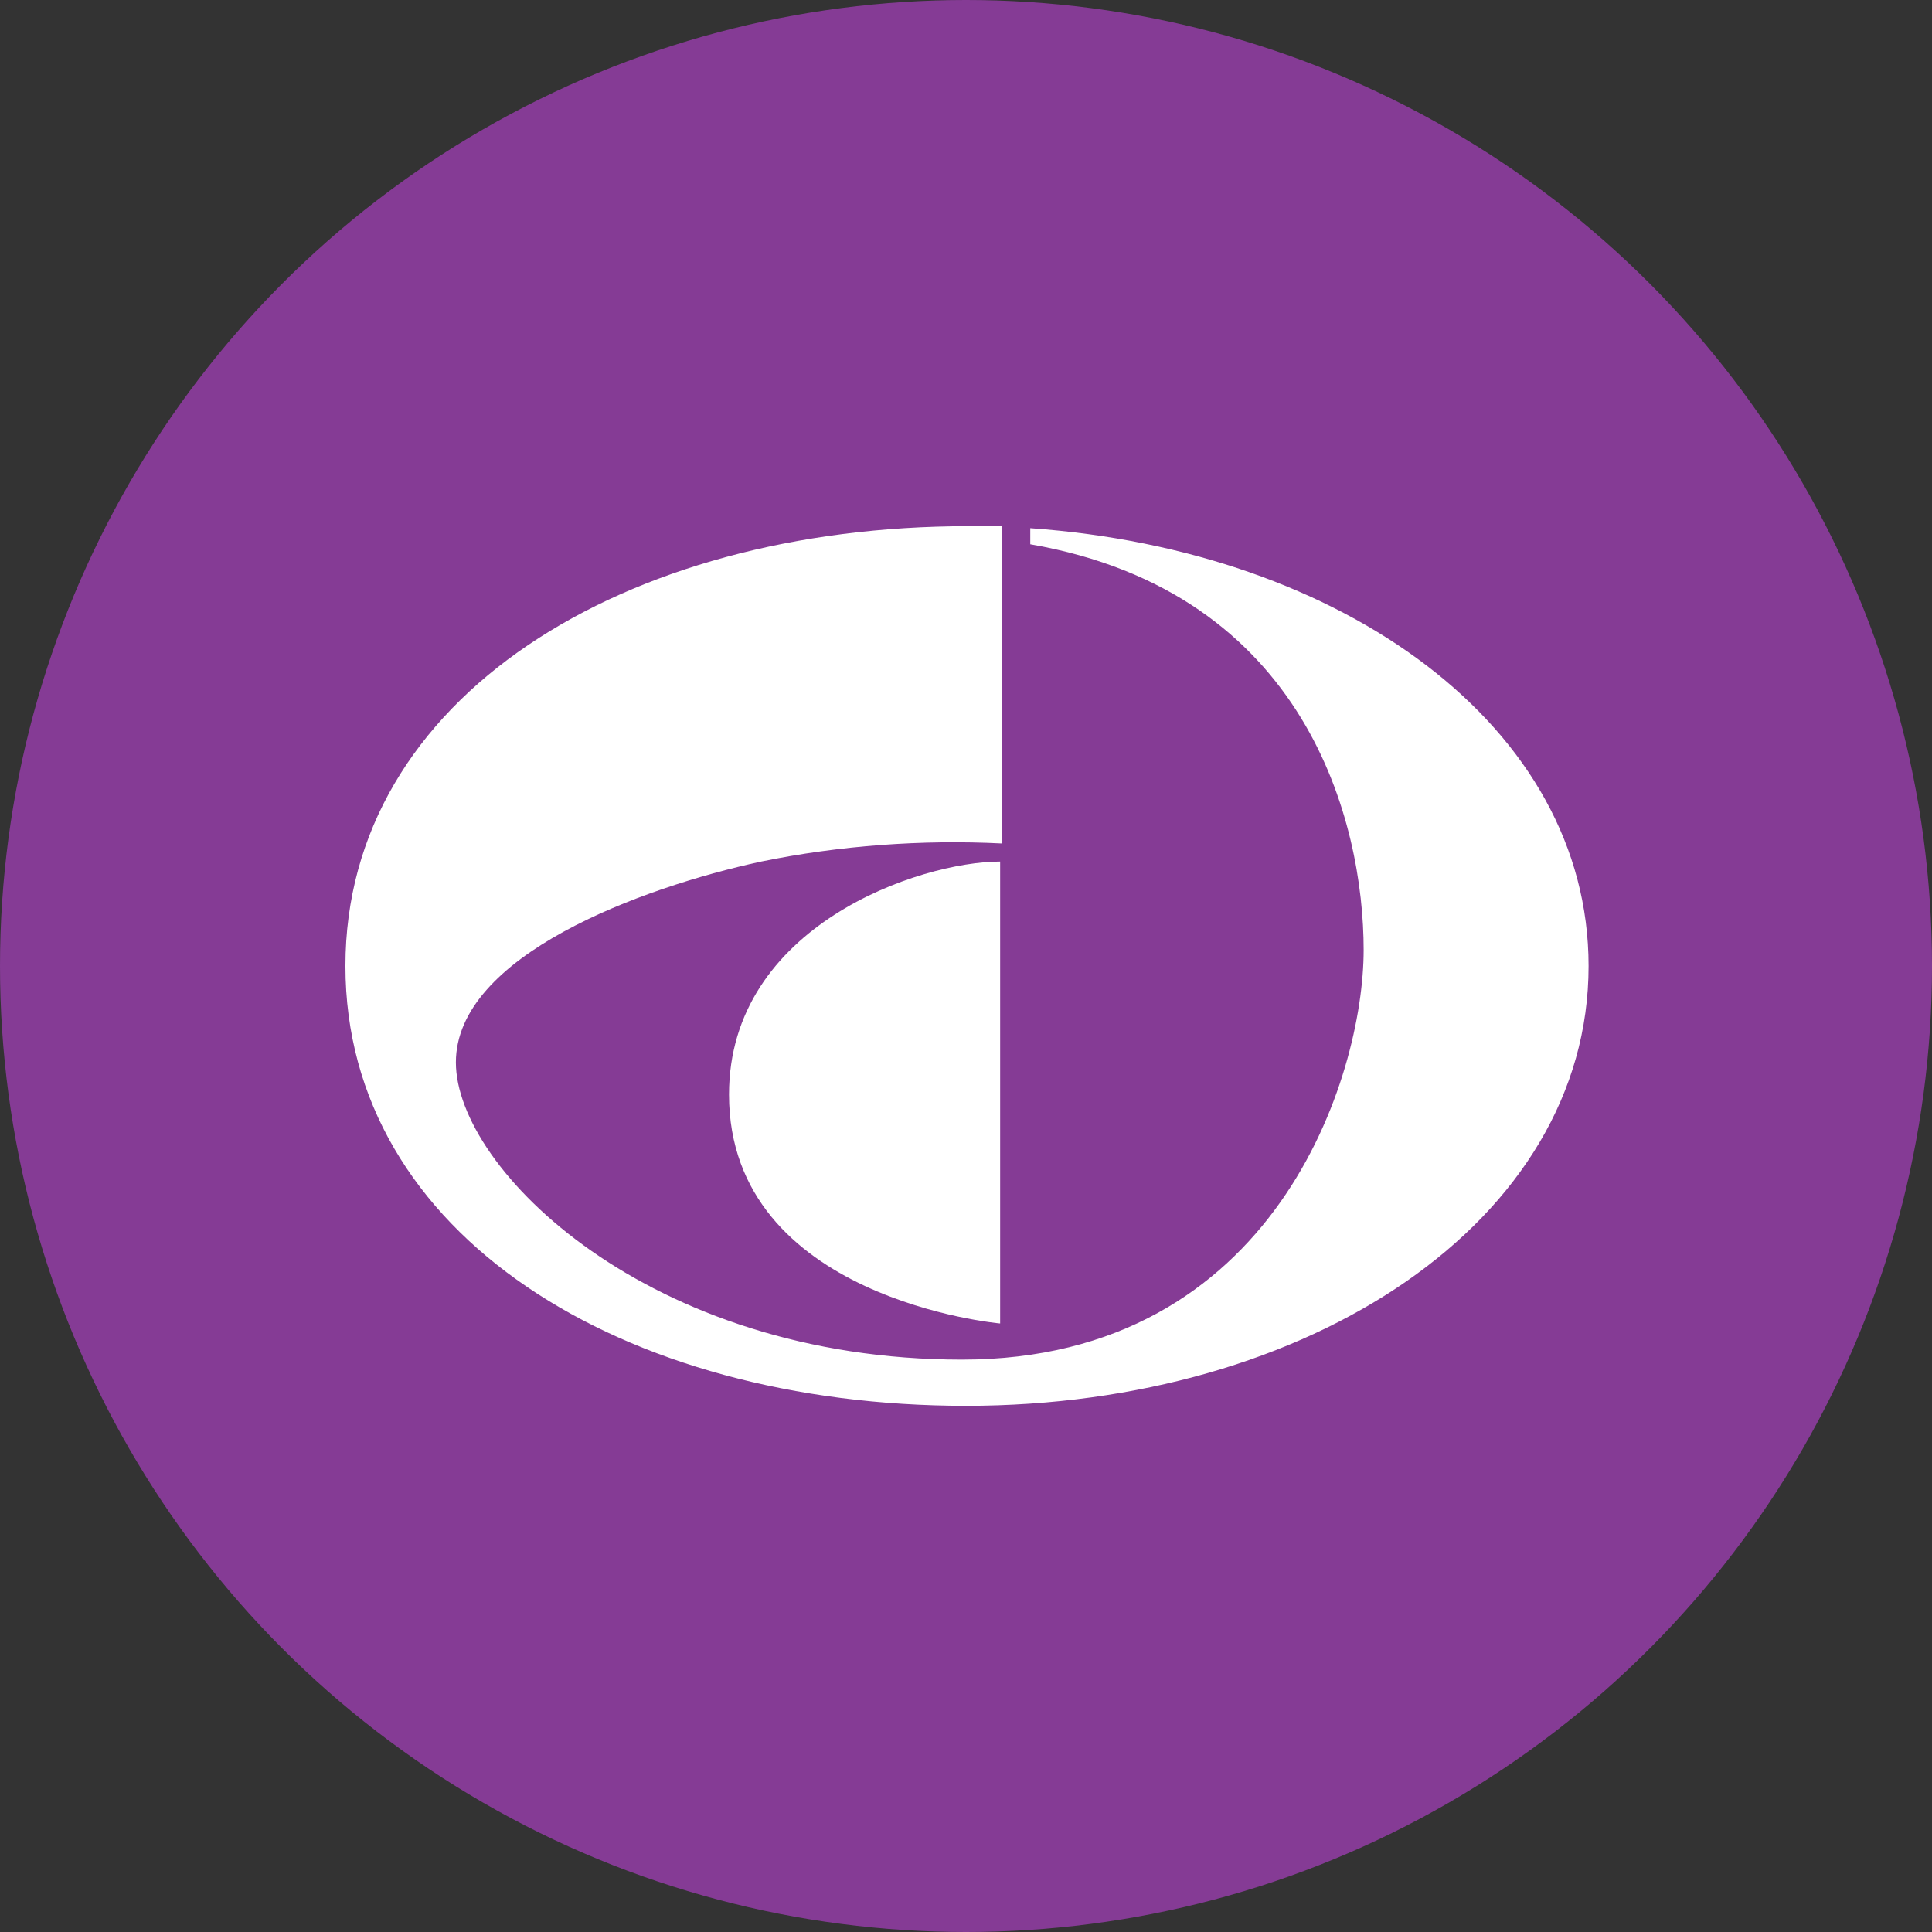
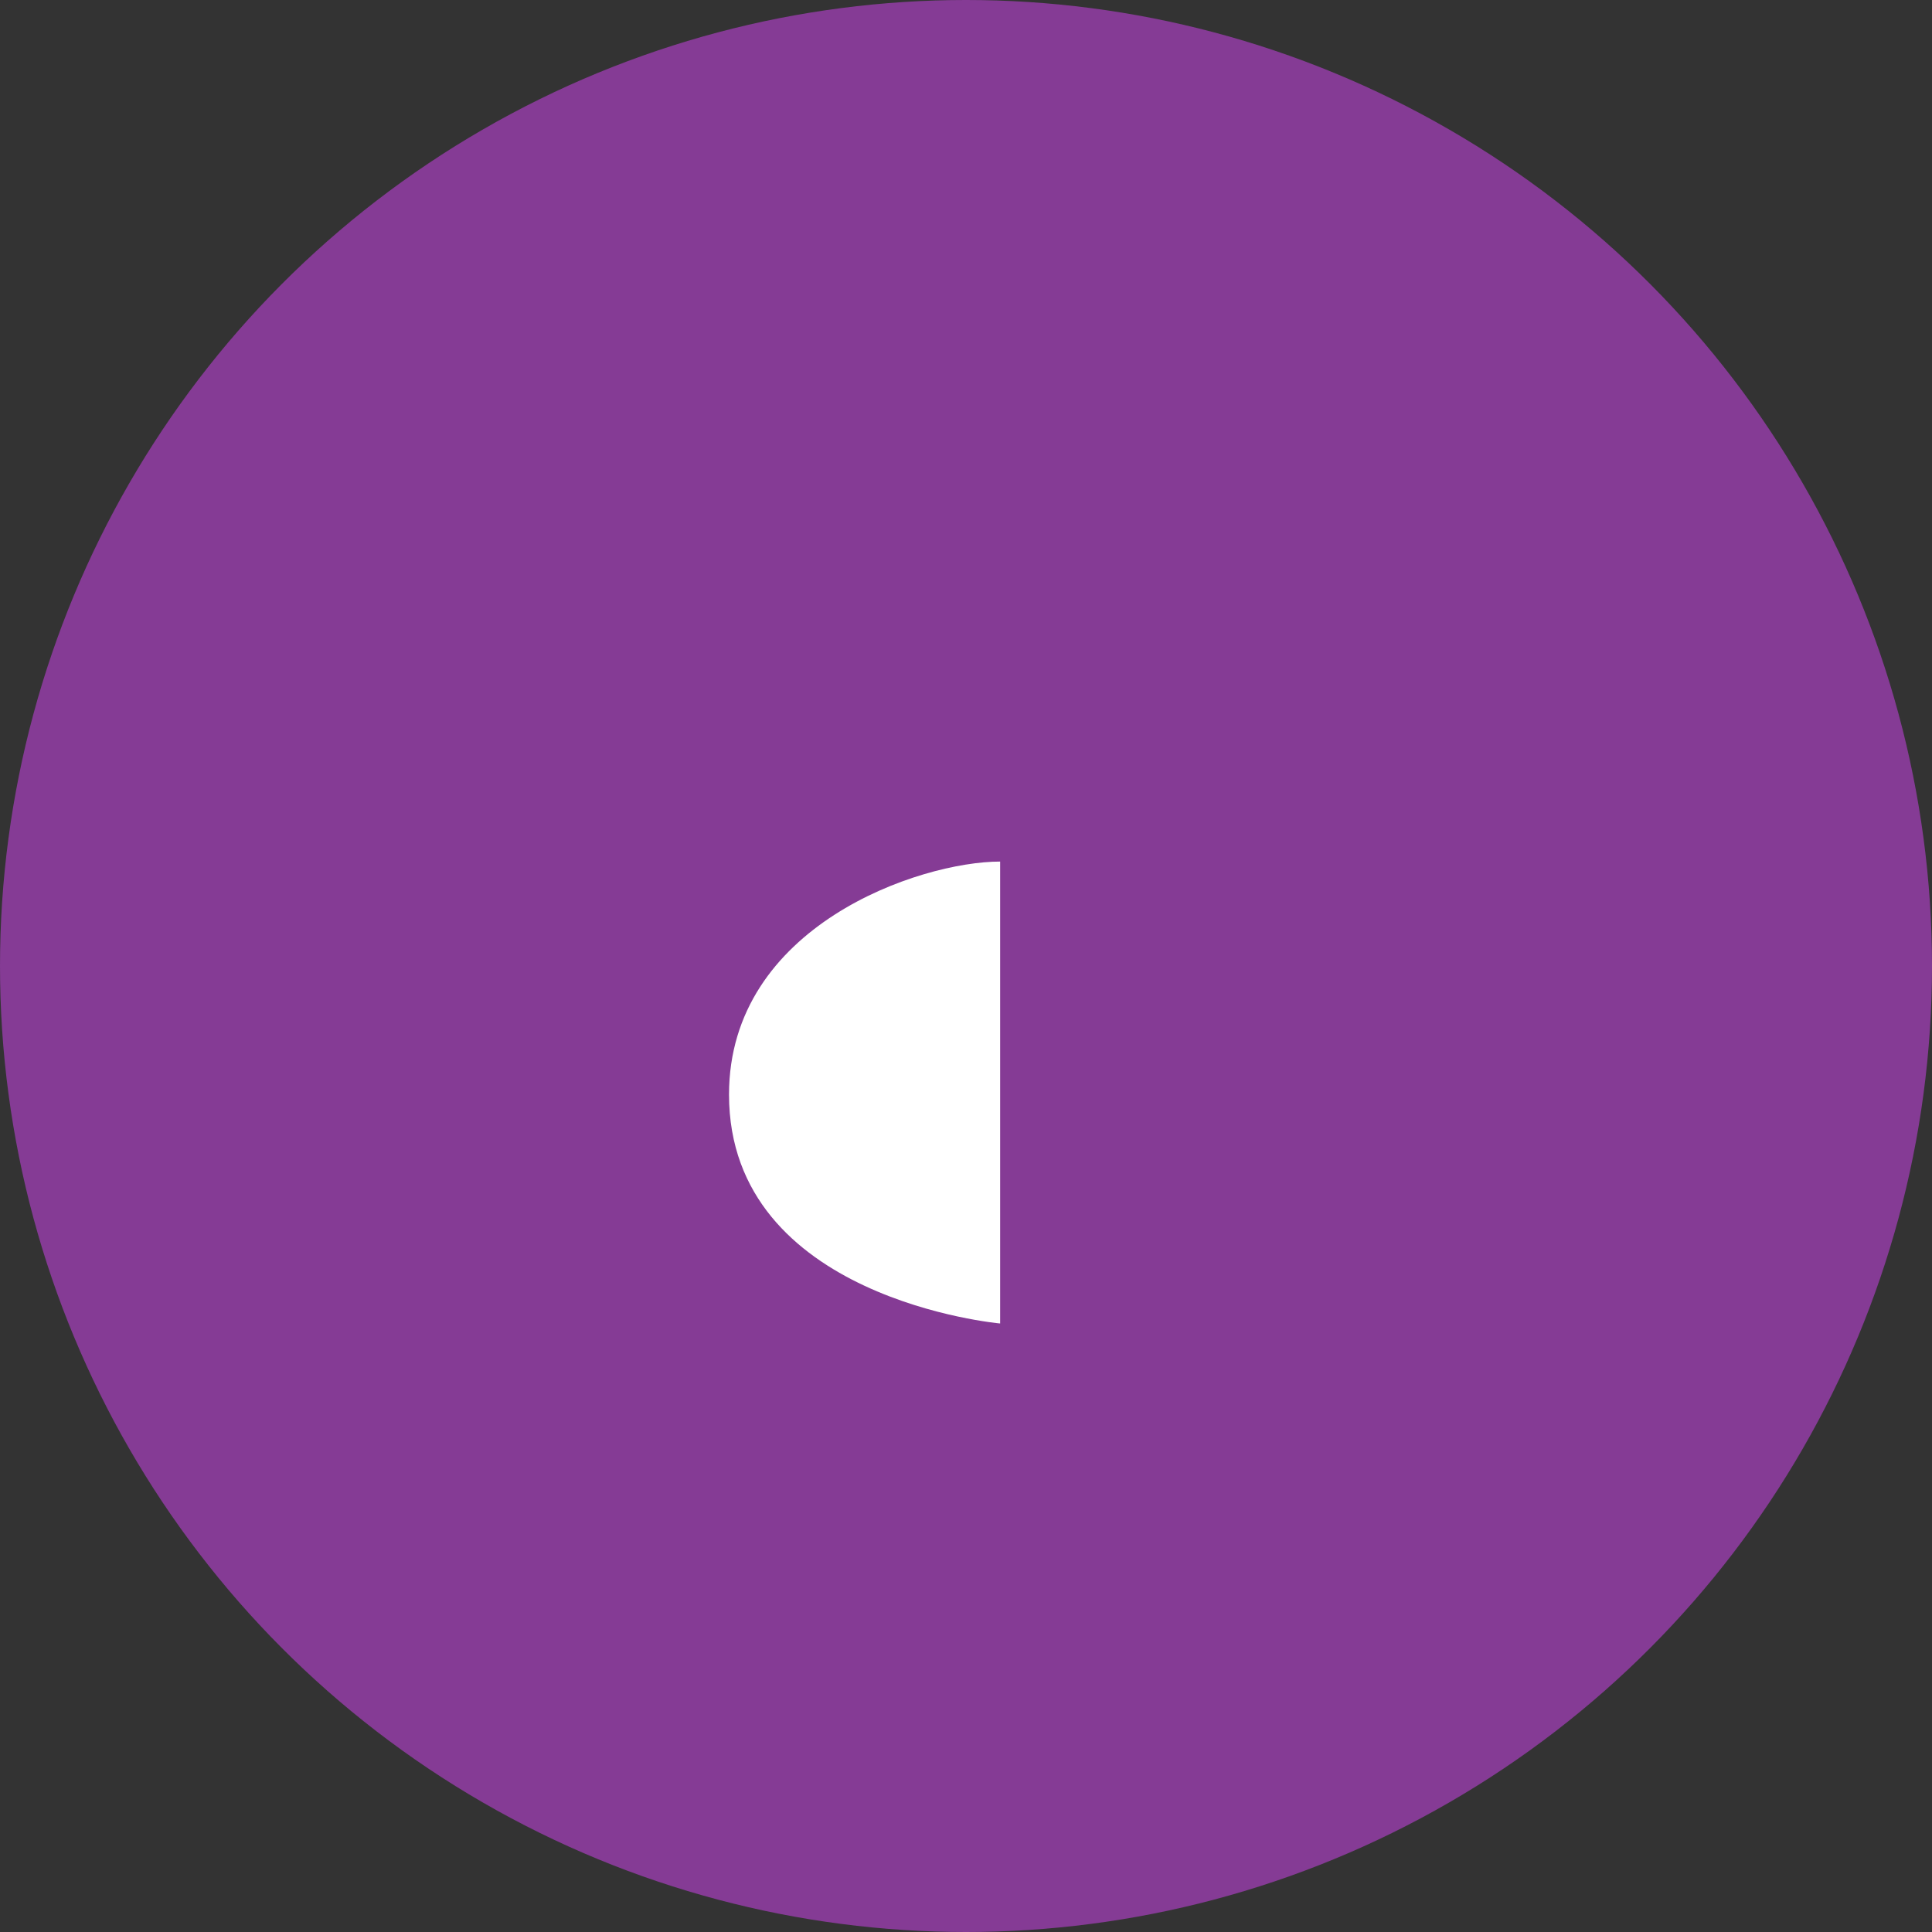
<svg xmlns="http://www.w3.org/2000/svg" version="1.1" id="Layer_1" x="0px" y="0px" viewBox="0 0 96.2 96.2" style="enable-background:new 0 0 96.2 96.2;" xml:space="preserve">
  <rect x="0" y="0" width="96.2" height="96.2" fill="#333333" stroke="none" />
  <style type="text/css">
	.st0{fill:#853B95;}
	.st1{fill:#FFFFFF;}
</style>
  <g>
    <g>
      <circle class="st0" cx="48.1" cy="48.1" r="48.1" />
    </g>
    <g>
-       <path class="st1" d="M51.3,26.3v0.8C65.1,29.5,67.9,41,67.9,47.3s-4.4,20.4-20,20.4s-25.2-9.5-25.2-14.8s9.2-8.7,15.2-10    c3.9-0.8,8-1.1,12-0.9V26.2c-0.6,0-1.1,0-1.7,0c-17.1,0-31,8.5-31,21.9S31,70,48.1,70s31-9.2,31-21.9    C79.1,36.2,66.9,27.4,51.3,26.3z" />
      <path class="st1" d="M36.3,54.5c0,10.2,13.5,11.4,13.5,11.4v-23C45.8,42.9,36.3,46.1,36.3,54.5z" />
    </g>
  </g>
</svg>